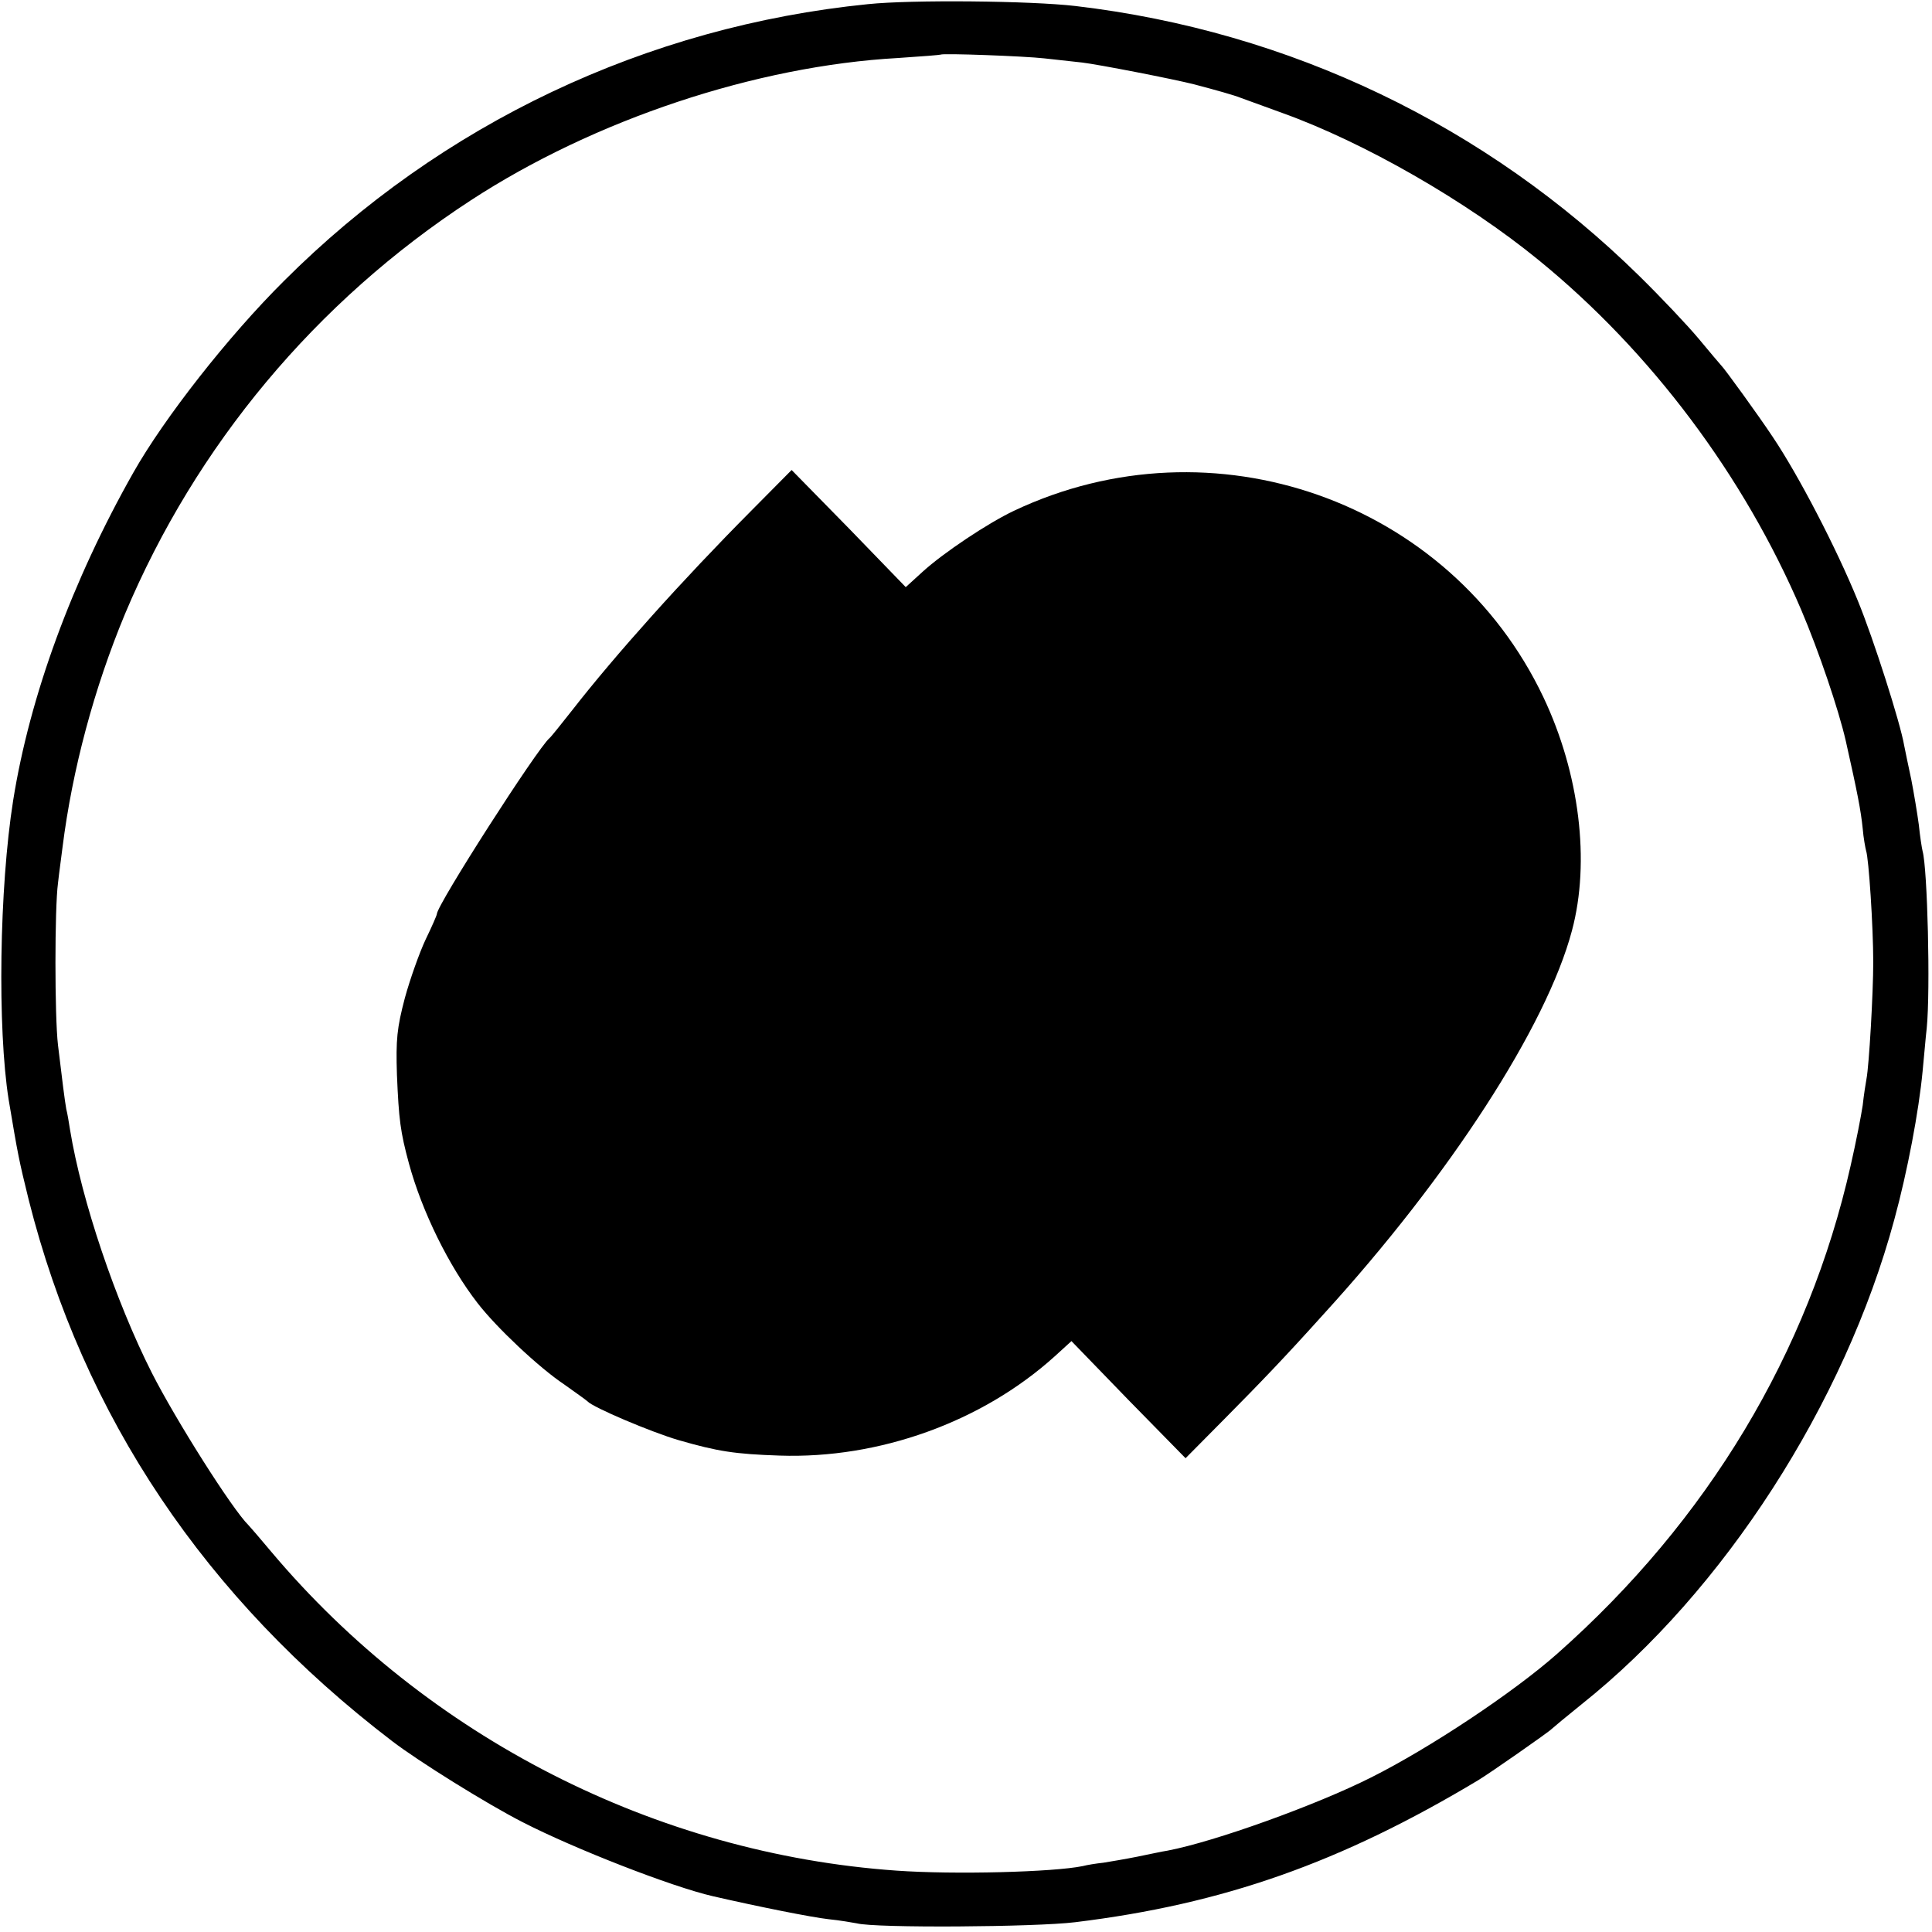
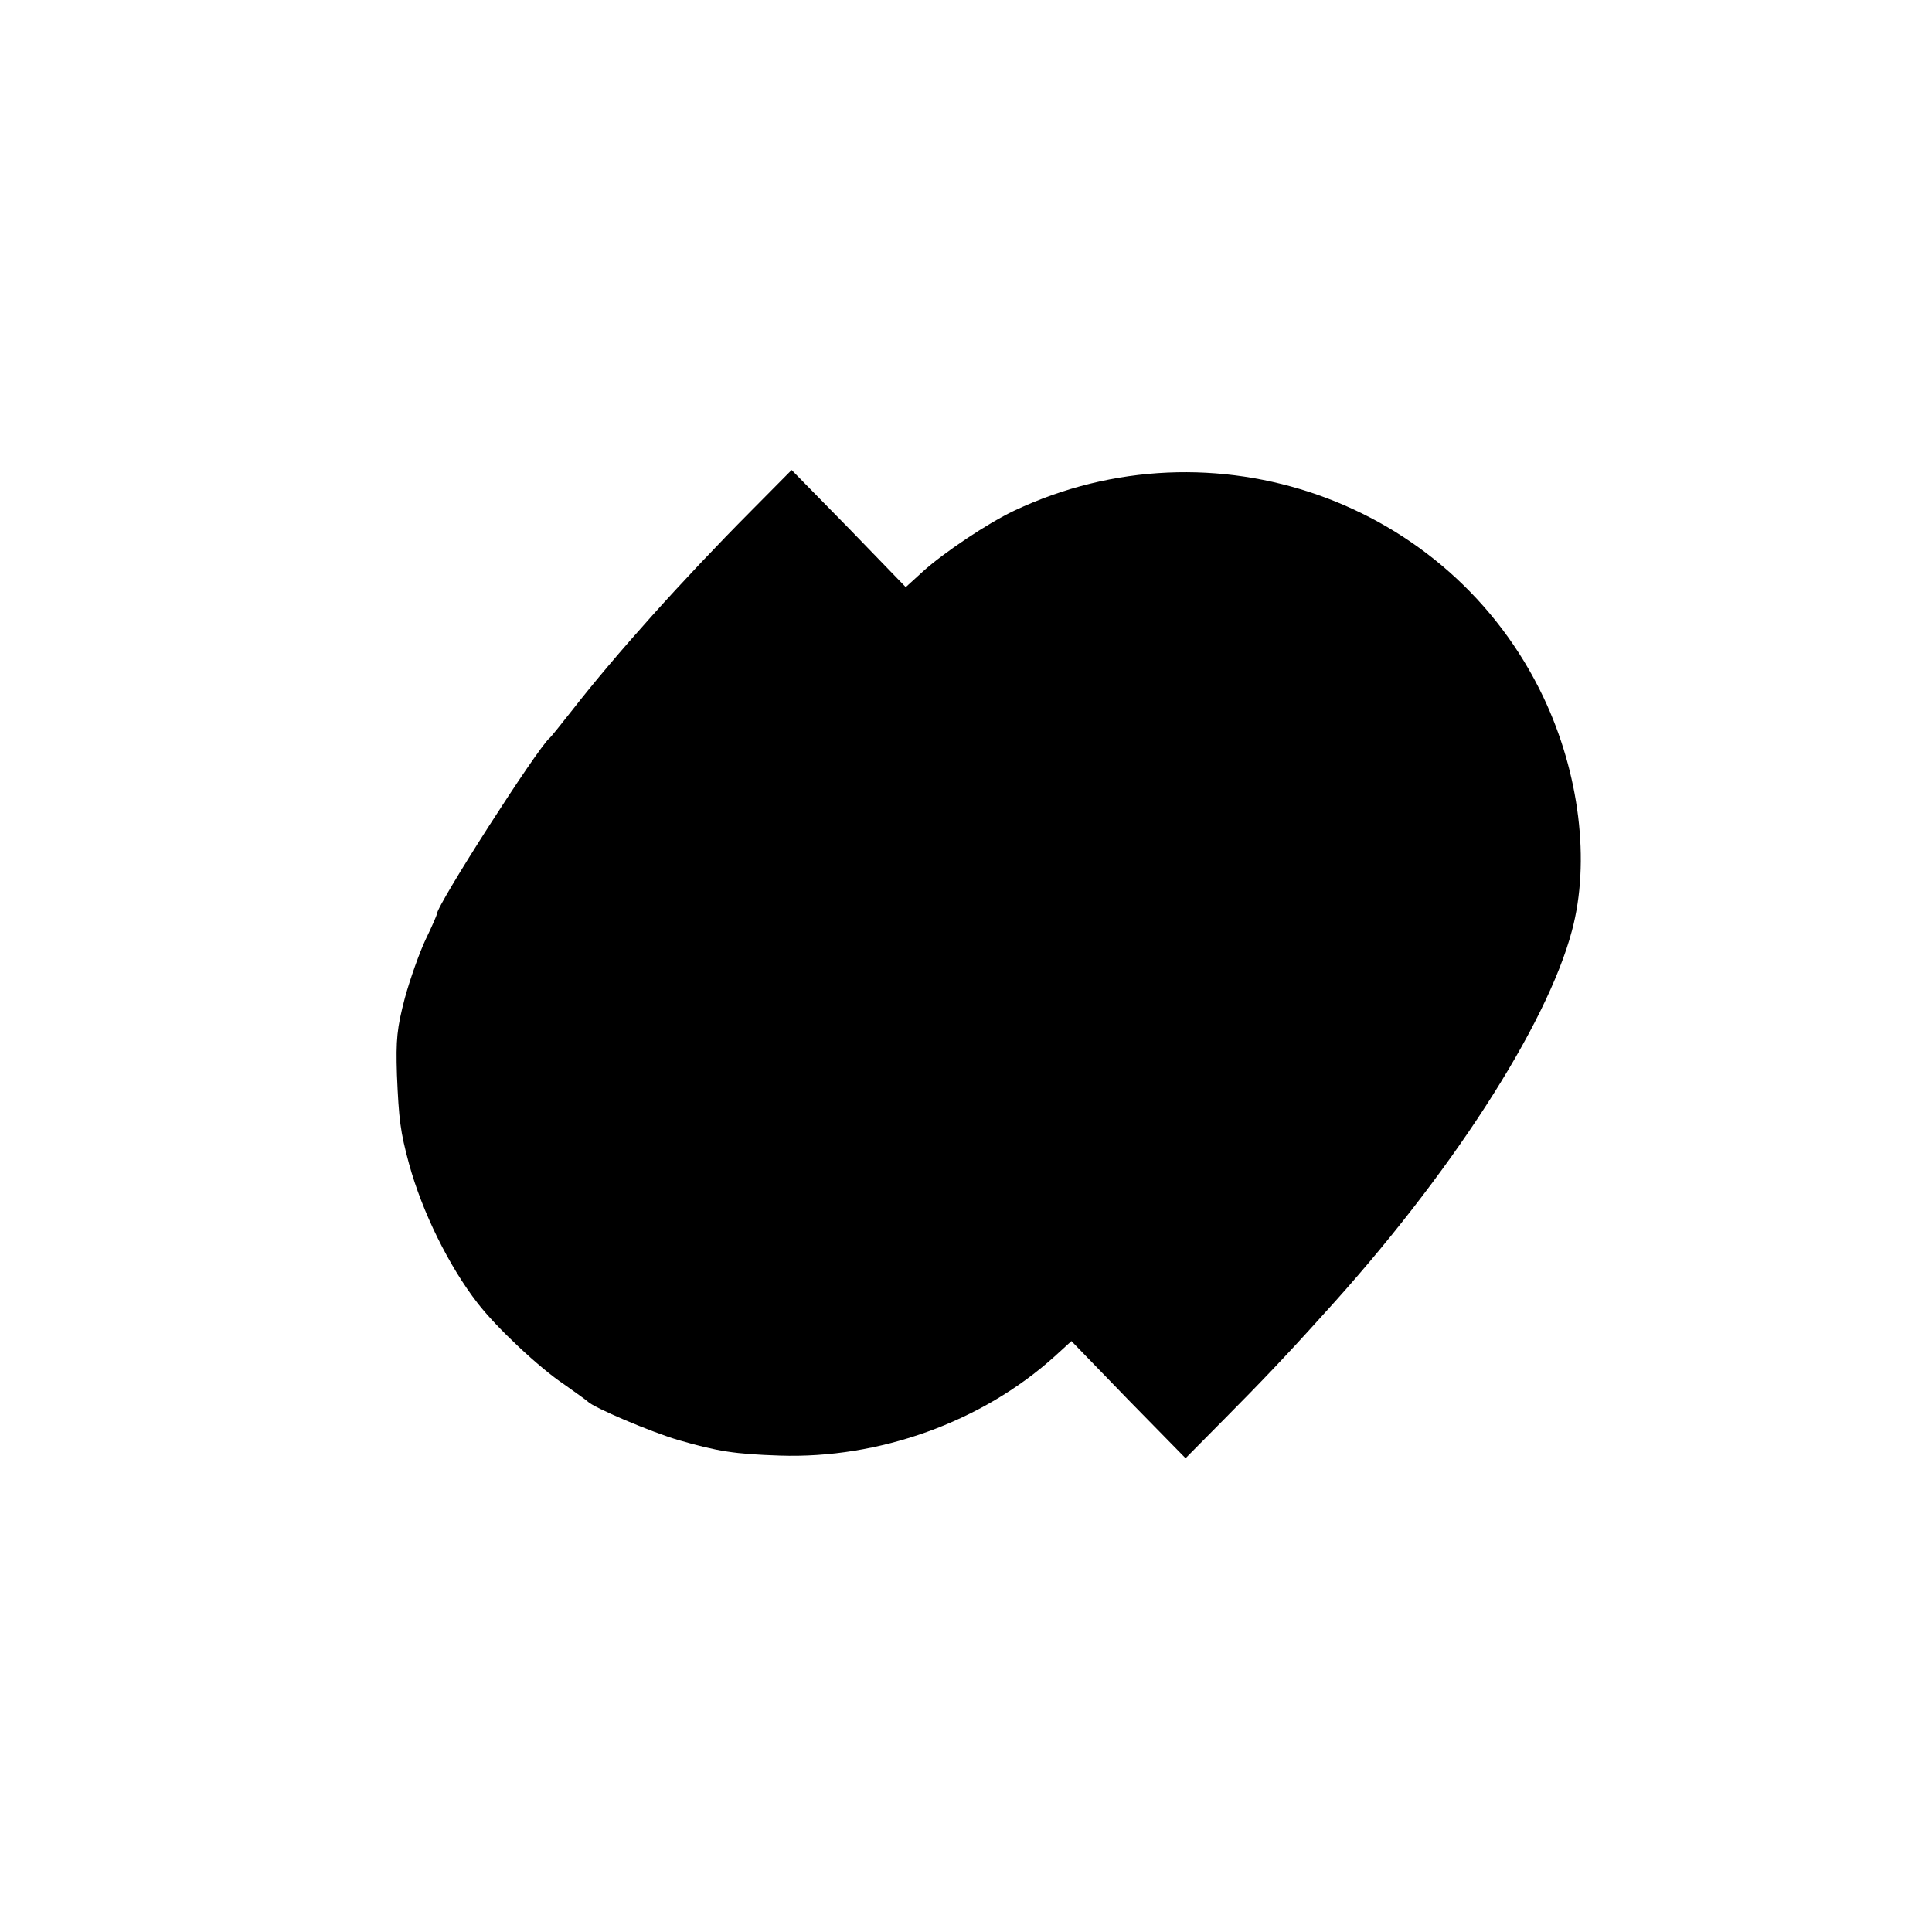
<svg xmlns="http://www.w3.org/2000/svg" version="1.0" width="513pt" height="513pt" viewBox="0 0 513 513" preserveAspectRatio="xMidYMid meet">
  <g transform="translate(0,513) scale(0.1,-0.1)" fill="#000000" stroke="none">
-     <path d="M2305 5119 c-588 -59 -1133 -317 -1551 -735 -148 -147 -318 -364 -400 -509 -163 -288 -275 -594 -319 -870 -37 -233 -42 -606 -12 -795 25 -149 27 -159 53 -265 145 -576 469 -1059 965 -1438 69 -53 252 -167 346 -215 138 -71 397 -172 506 -197 122 -28 262 -56 307 -61 30 -3 64 -9 75 -11 48 -13 475 -10 580 3 393 48 705 158 1070 377 30 18 189 129 195 136 3 3 39 33 80 66 377 300 698 798 830 1287 35 128 65 288 75 393 4 39 8 90 11 115 10 101 2 424 -11 470 -2 8 -7 40 -10 70 -4 30 -13 84 -20 120 -8 36 -16 77 -19 91 -10 59 -81 282 -123 384 -57 140 -158 334 -226 435 -35 53 -129 183 -137 190 -3 3 -29 34 -59 70 -30 36 -101 111 -158 167 -407 400 -928 650 -1497 717 -119 14 -436 17 -551 5z m468 -144 c26 -3 71 -8 100 -11 43 -5 243 -44 298 -58 57 -15 107 -29 124 -36 11 -4 61 -22 110 -40 217 -78 489 -234 681 -391 298 -243 545 -573 697 -929 46 -108 99 -264 118 -347 31 -138 40 -184 45 -233 2 -25 7 -51 9 -59 7 -19 19 -201 19 -296 0 -81 -11 -274 -18 -310 -2 -11 -7 -42 -10 -70 -4 -27 -18 -99 -32 -160 -112 -497 -379 -942 -779 -1296 -115 -102 -339 -251 -495 -329 -145 -73 -414 -170 -540 -194 -14 -2 -50 -10 -80 -16 -30 -6 -71 -13 -90 -16 -19 -2 -44 -6 -55 -9 -78 -16 -340 -23 -495 -12 -639 45 -1245 354 -1660 847 -30 36 -57 67 -60 70 -43 42 -193 279 -257 405 -96 190 -186 456 -217 645 -3 19 -7 44 -10 55 -4 22 -11 78 -22 170 -9 76 -9 364 0 430 3 28 9 70 12 95 26 207 84 423 166 620 188 447 507 830 918 1098 328 214 757 357 1135 378 61 4 111 8 113 9 4 4 222 -4 275 -10z" />
    <path d="M1994 3773 c-182 -183 -361 -383 -474 -528 -30 -38 -57 -72 -61 -75 -32 -27 -299 -443 -299 -467 0 -3 -13 -33 -30 -68 -16 -34 -41 -104 -55 -155 -21 -80 -24 -110 -21 -204 5 -119 9 -151 32 -236 35 -128 106 -272 182 -370 51 -66 164 -172 230 -216 31 -22 59 -42 62 -45 14 -16 170 -82 242 -103 104 -30 149 -37 268 -41 264 -9 537 89 730 263 l45 41 151 -156 152 -155 103 104 c95 96 156 159 264 279 334 366 592 765 659 1018 49 183 20 418 -76 620 -248 522 -878 744 -1405 495 -70 -33 -188 -112 -243 -162 l-45 -41 -151 156 -152 155 -108 -109z" />
  </g>
</svg>